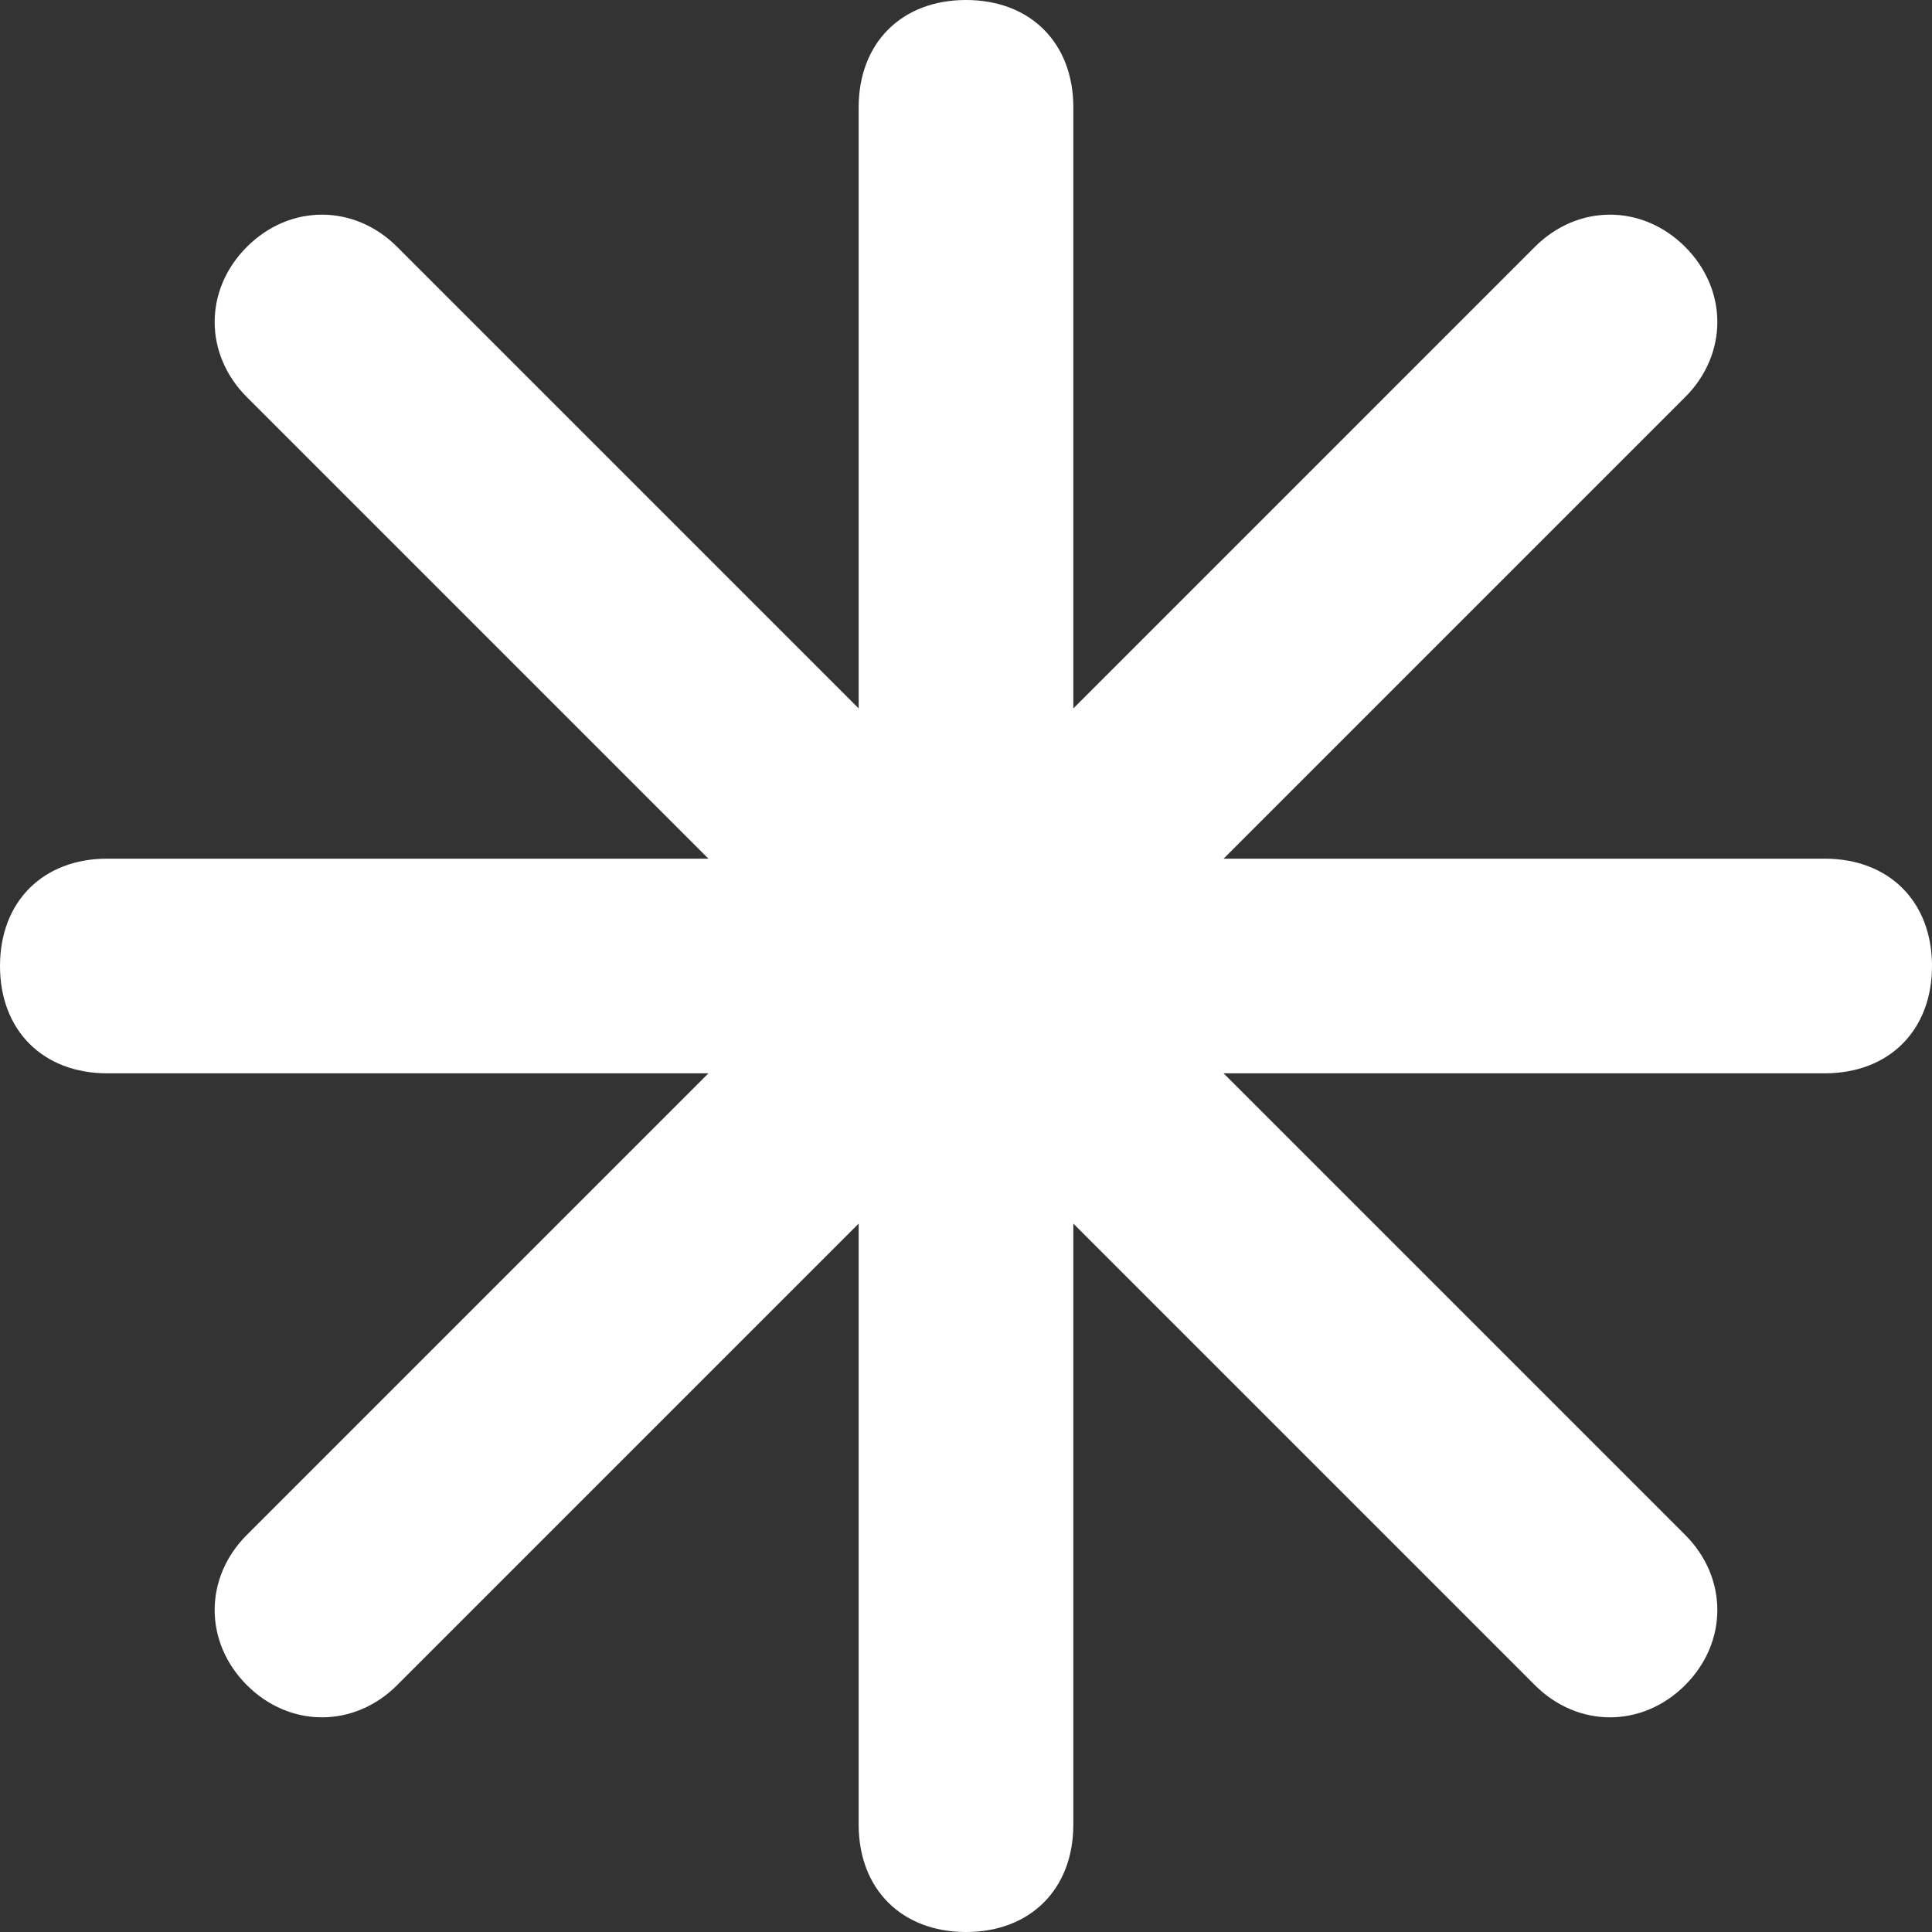
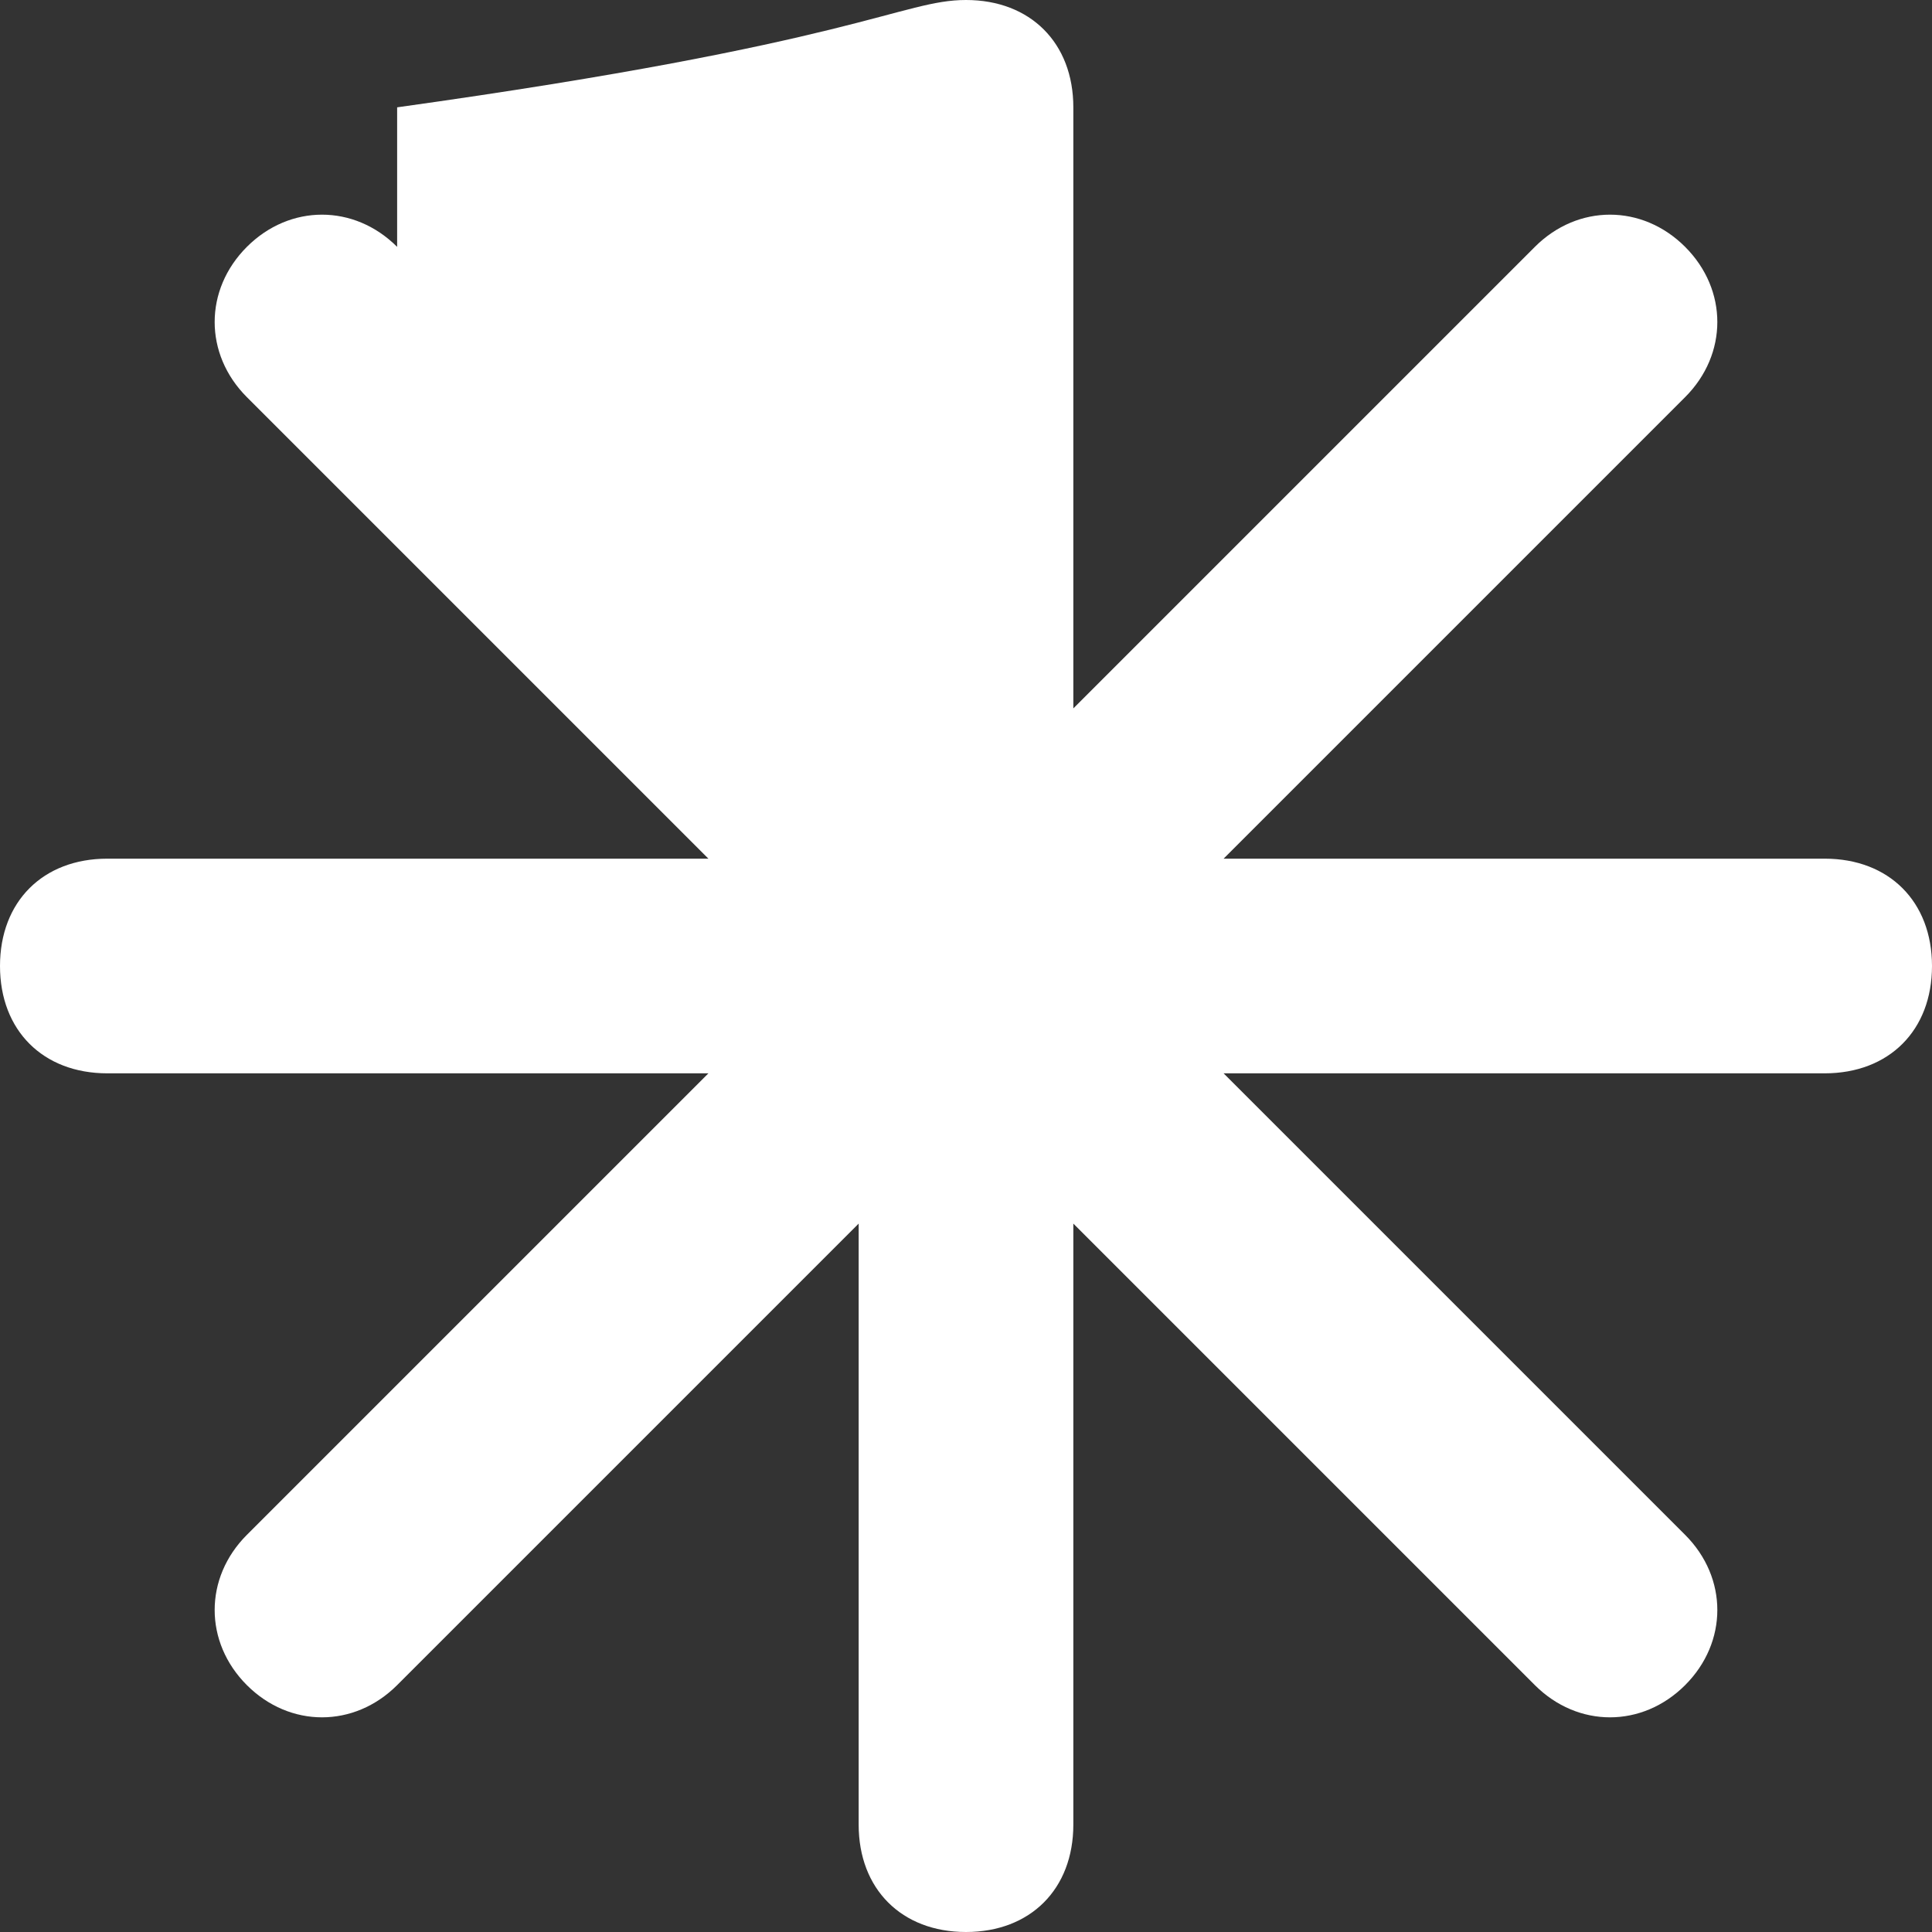
<svg xmlns="http://www.w3.org/2000/svg" width="18" height="18" viewBox="0 0 18 18" fill="none">
  <rect x="0" y="0" width="18" height="18" fill="#333333" stroke="none" />
-   <path d="M9 18C8.4 18 8 17.6 8 17V11.4L3.7 15.7C3.3 16.1 2.7 16.1 2.3 15.7C1.9 15.3 1.9 14.7 2.3 14.3L6.6 10H1C0.4 10 0 9.6 0 9C0 8.4 0.4 8 1 8H6.6L2.3 3.7C1.9 3.3 1.9 2.7 2.3 2.3C2.7 1.9 3.3 1.9 3.7 2.3L8 6.6V1C8 0.4 8.4 0 9 0C9.6 0 10 0.4 10 1V6.6L14.3 2.3C14.7 1.9 15.3 1.9 15.7 2.3C16.1 2.7 16.1 3.3 15.7 3.7L11.4 8H17C17.6 8 18 8.4 18 9C18 9.6 17.6 10 17 10H11.4L15.7 14.3C16.1 14.7 16.1 15.3 15.7 15.7C15.3 16.1 14.7 16.1 14.3 15.7L10 11.4V17C10 17.6 9.6 18 9 18Z" fill="#FFFFFF" />
+   <path d="M9 18C8.4 18 8 17.6 8 17V11.4L3.7 15.7C3.3 16.1 2.7 16.1 2.3 15.7C1.9 15.3 1.9 14.7 2.3 14.3L6.6 10H1C0.4 10 0 9.6 0 9C0 8.4 0.4 8 1 8H6.6L2.3 3.7C1.9 3.3 1.9 2.7 2.3 2.3C2.7 1.9 3.3 1.9 3.7 2.3V1C8 0.4 8.4 0 9 0C9.6 0 10 0.4 10 1V6.6L14.3 2.3C14.7 1.9 15.3 1.9 15.7 2.3C16.1 2.7 16.1 3.3 15.7 3.7L11.4 8H17C17.6 8 18 8.4 18 9C18 9.6 17.6 10 17 10H11.4L15.7 14.3C16.1 14.7 16.1 15.3 15.7 15.7C15.3 16.1 14.7 16.1 14.3 15.7L10 11.4V17C10 17.6 9.6 18 9 18Z" fill="#FFFFFF" />
</svg>